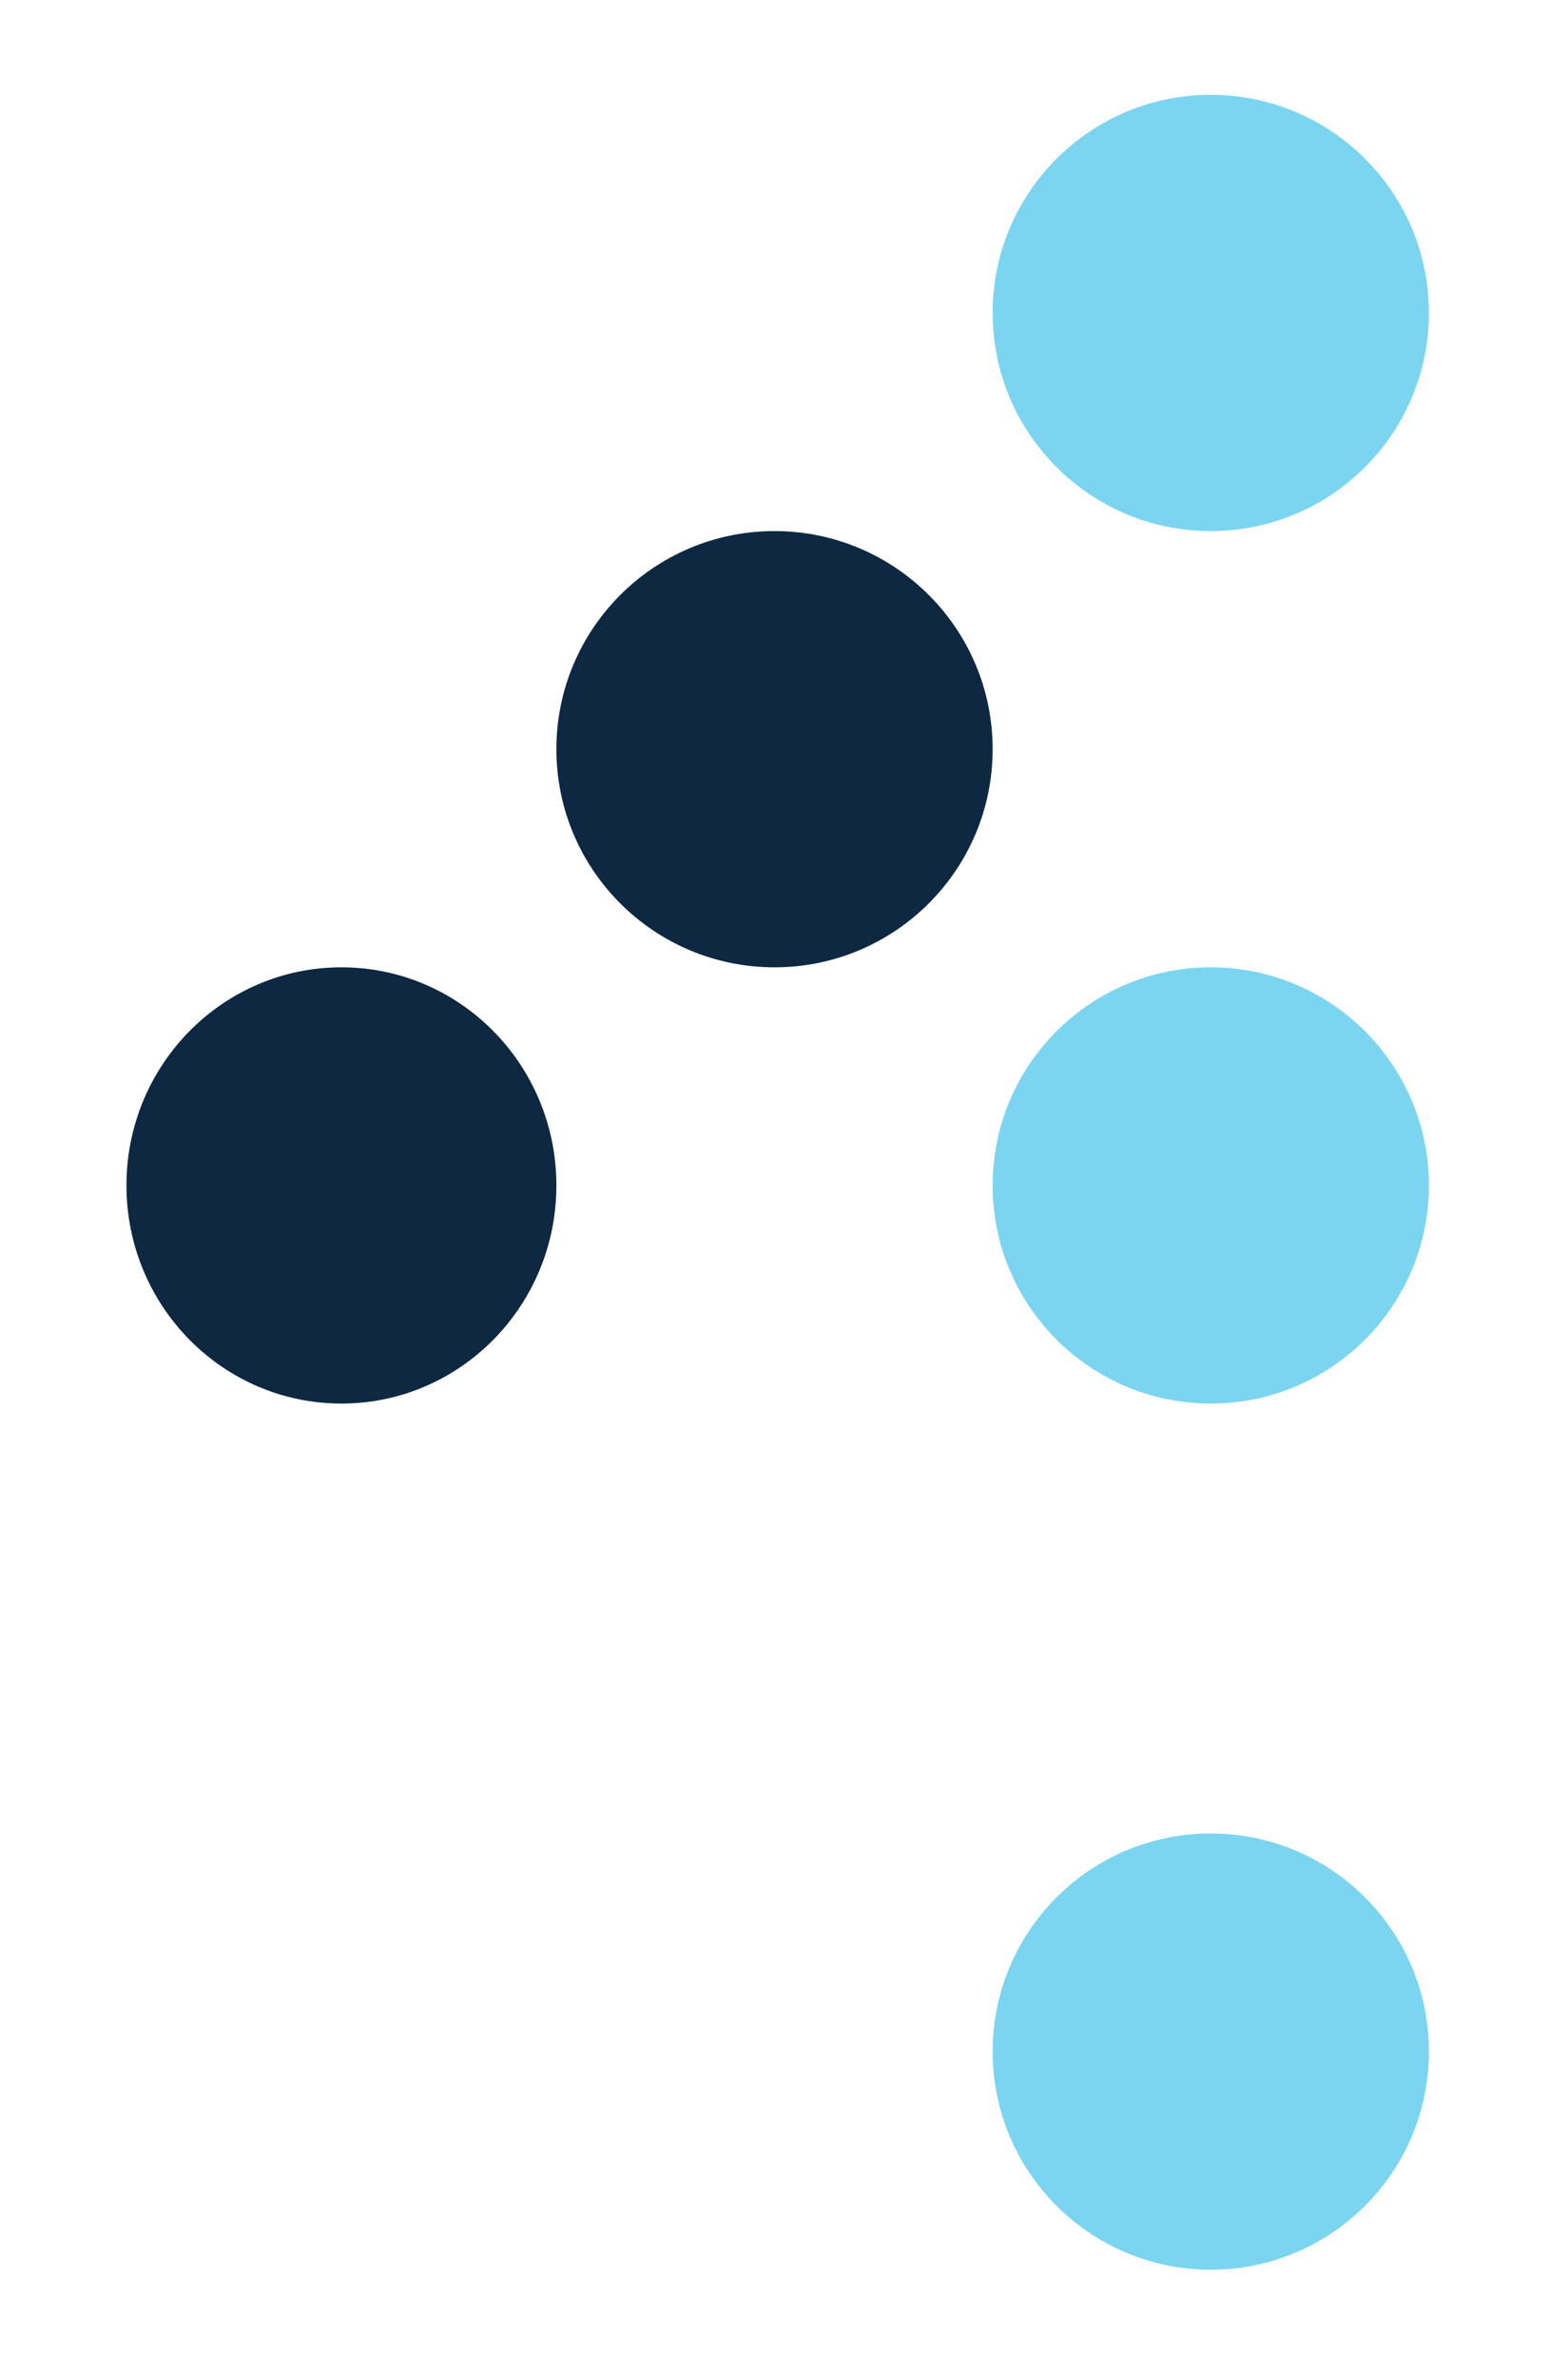
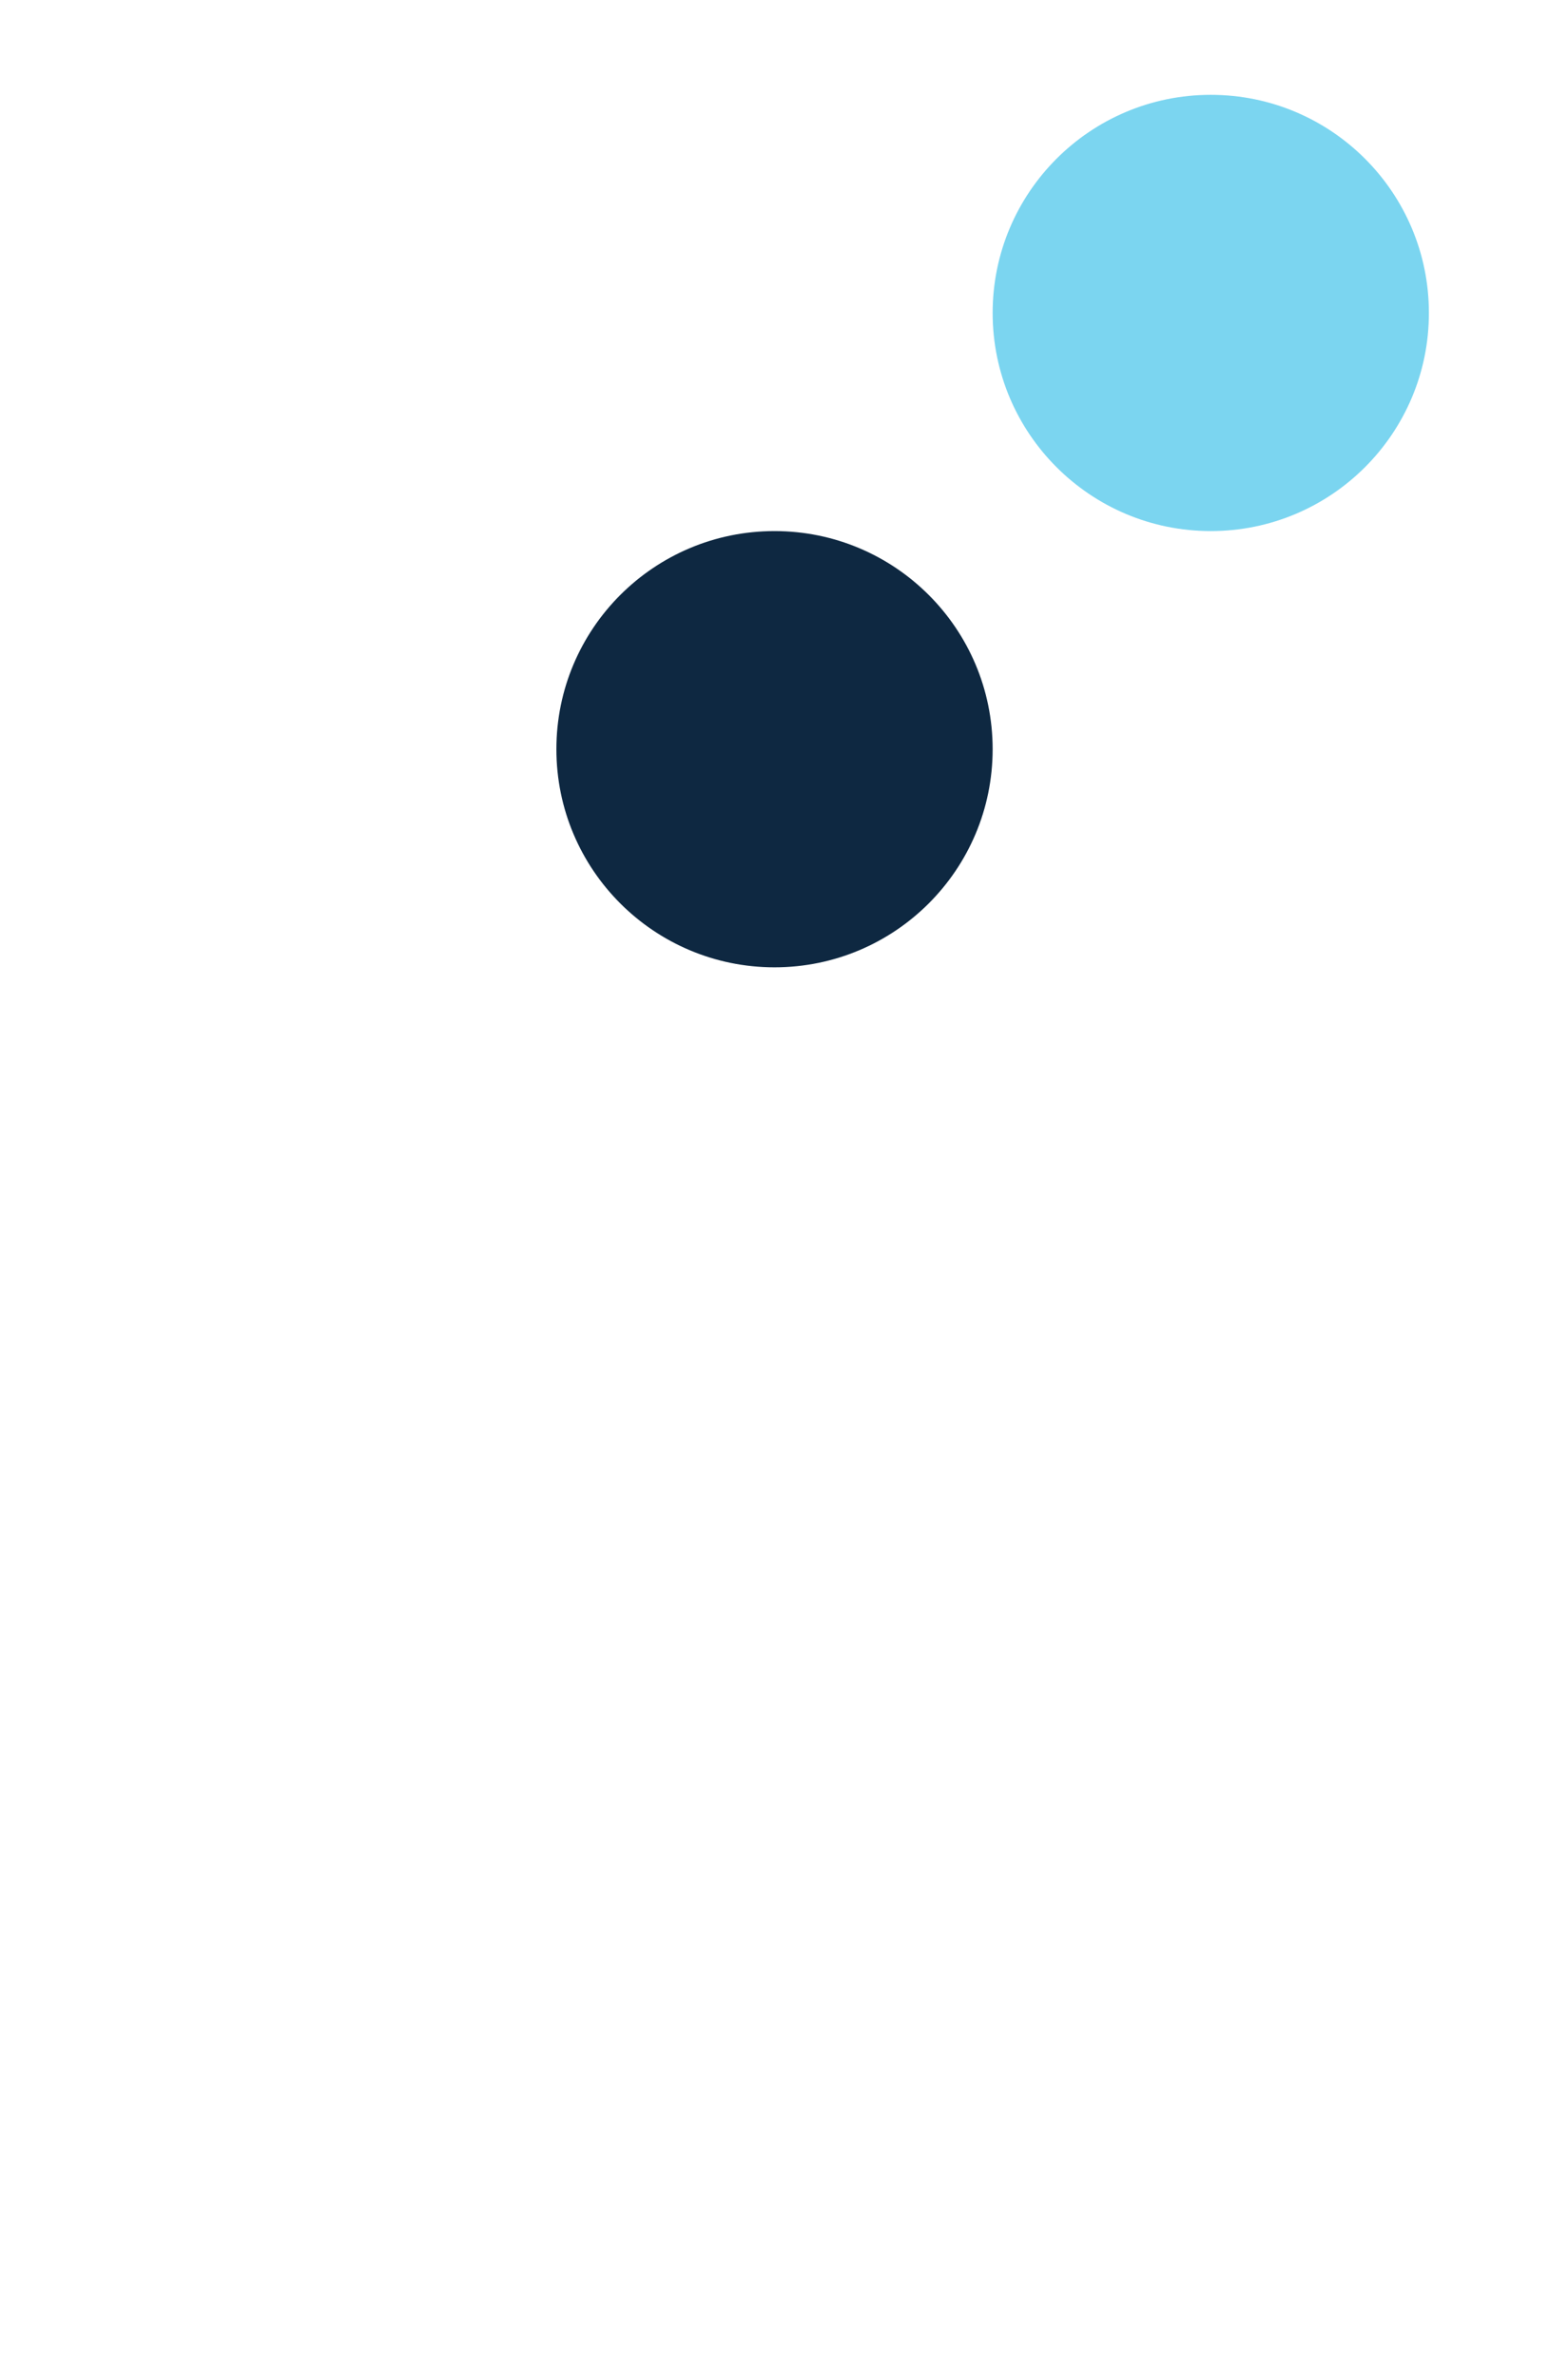
<svg xmlns="http://www.w3.org/2000/svg" data-bbox="20 15 206 344" overflow="hidden" height="376" width="248" data-type="color">
  <g>
-     <path fill-rule="evenodd" fill="#0E2841" d="M20 187.5c0-19.05 15.22-34.5 34-34.5s34 15.45 34 34.5S72.78 222 54 222s-34-15.45-34-34.5" data-color="1" />
    <path fill-rule="evenodd" fill="#0E2841" d="M88 118.5C88 99.45 103.45 84 122.5 84S157 99.45 157 118.5 141.55 153 122.5 153 88 137.55 88 118.5" data-color="1" />
-     <path fill-rule="evenodd" fill="#7BD5F0" d="M157 187.5c0-19.05 15.45-34.5 34.5-34.5s34.5 15.45 34.5 34.5-15.45 34.5-34.5 34.5-34.5-15.45-34.5-34.5" data-color="2" />
    <path fill-rule="evenodd" fill="#7BD5F0" d="M157 49.5c0-19.05 15.45-34.5 34.5-34.5S226 30.45 226 49.5 210.55 84 191.5 84 157 68.55 157 49.5" data-color="2" />
-     <path fill-rule="evenodd" fill="#7BD5F0" d="M157 324.5c0-19.05 15.45-34.5 34.5-34.5s34.5 15.45 34.5 34.5-15.45 34.5-34.5 34.5-34.5-15.45-34.5-34.5" data-color="2" />
  </g>
</svg>